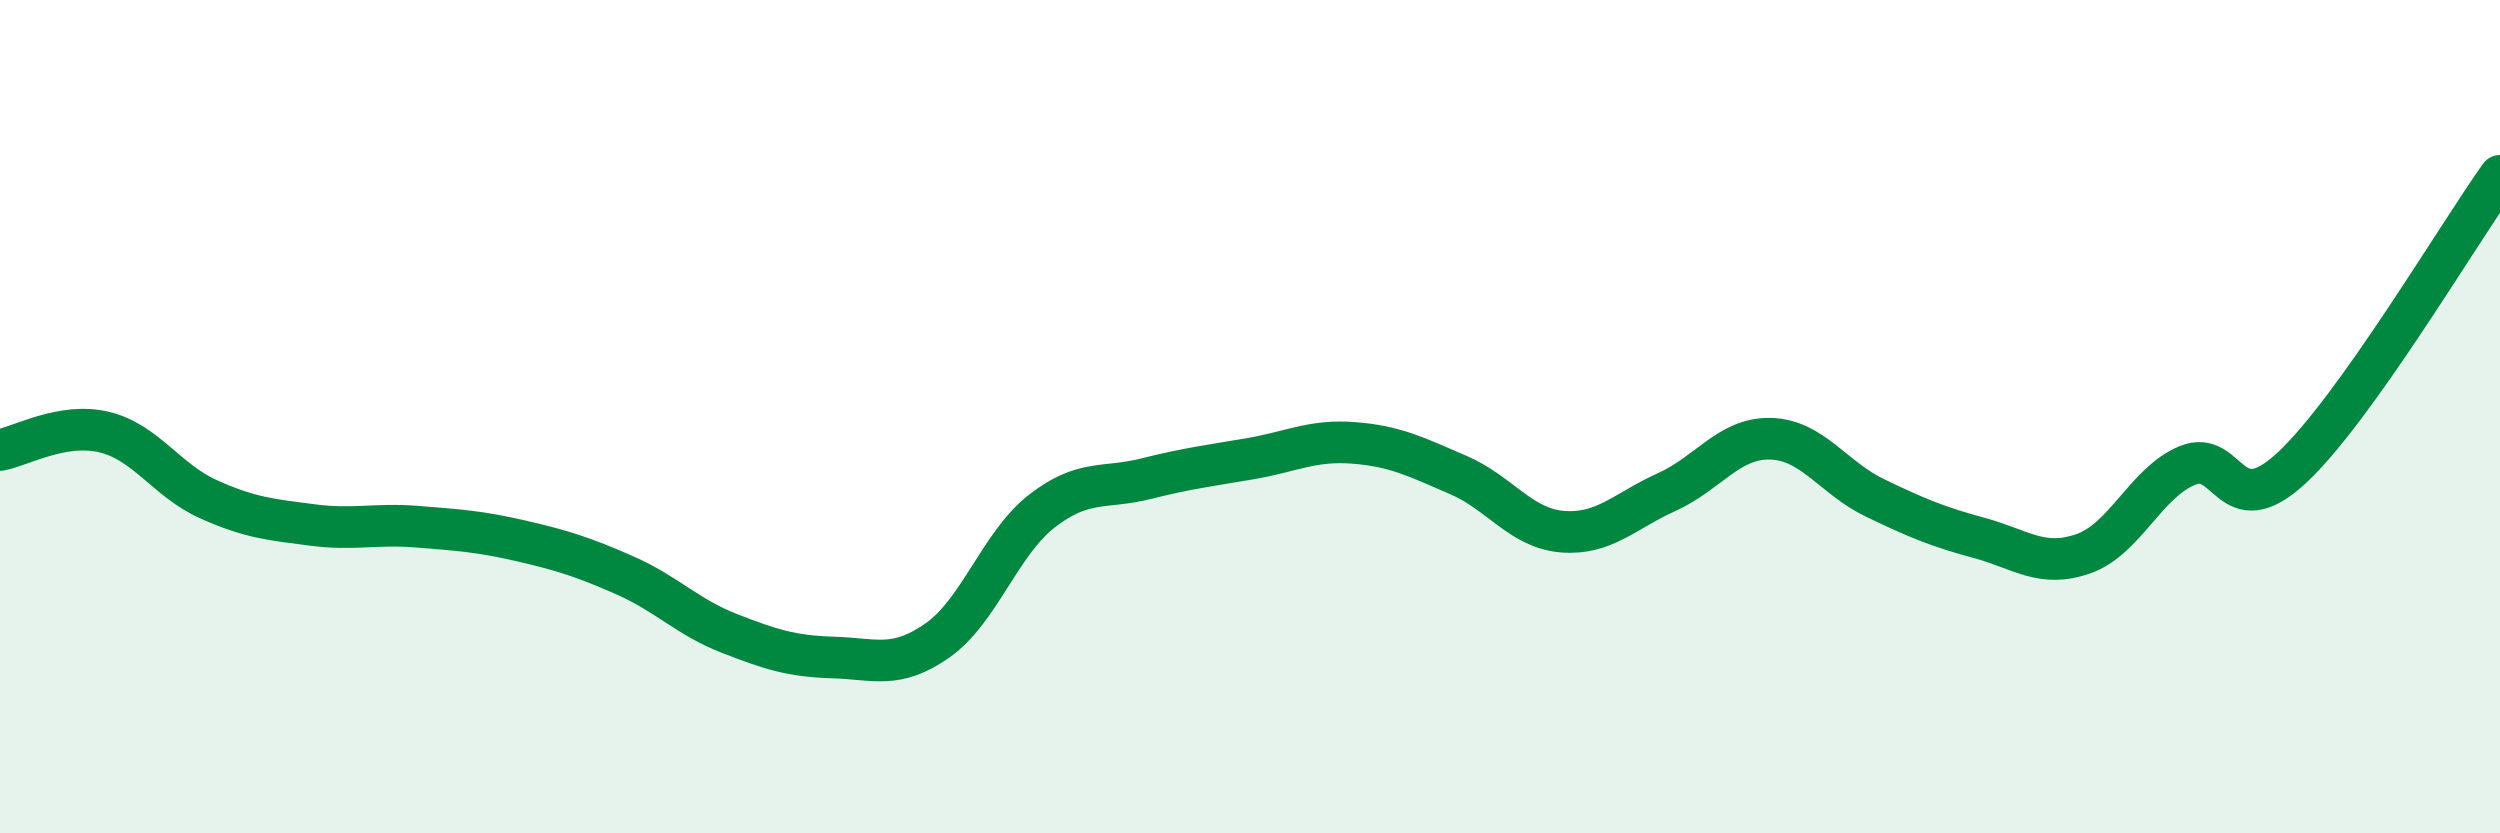
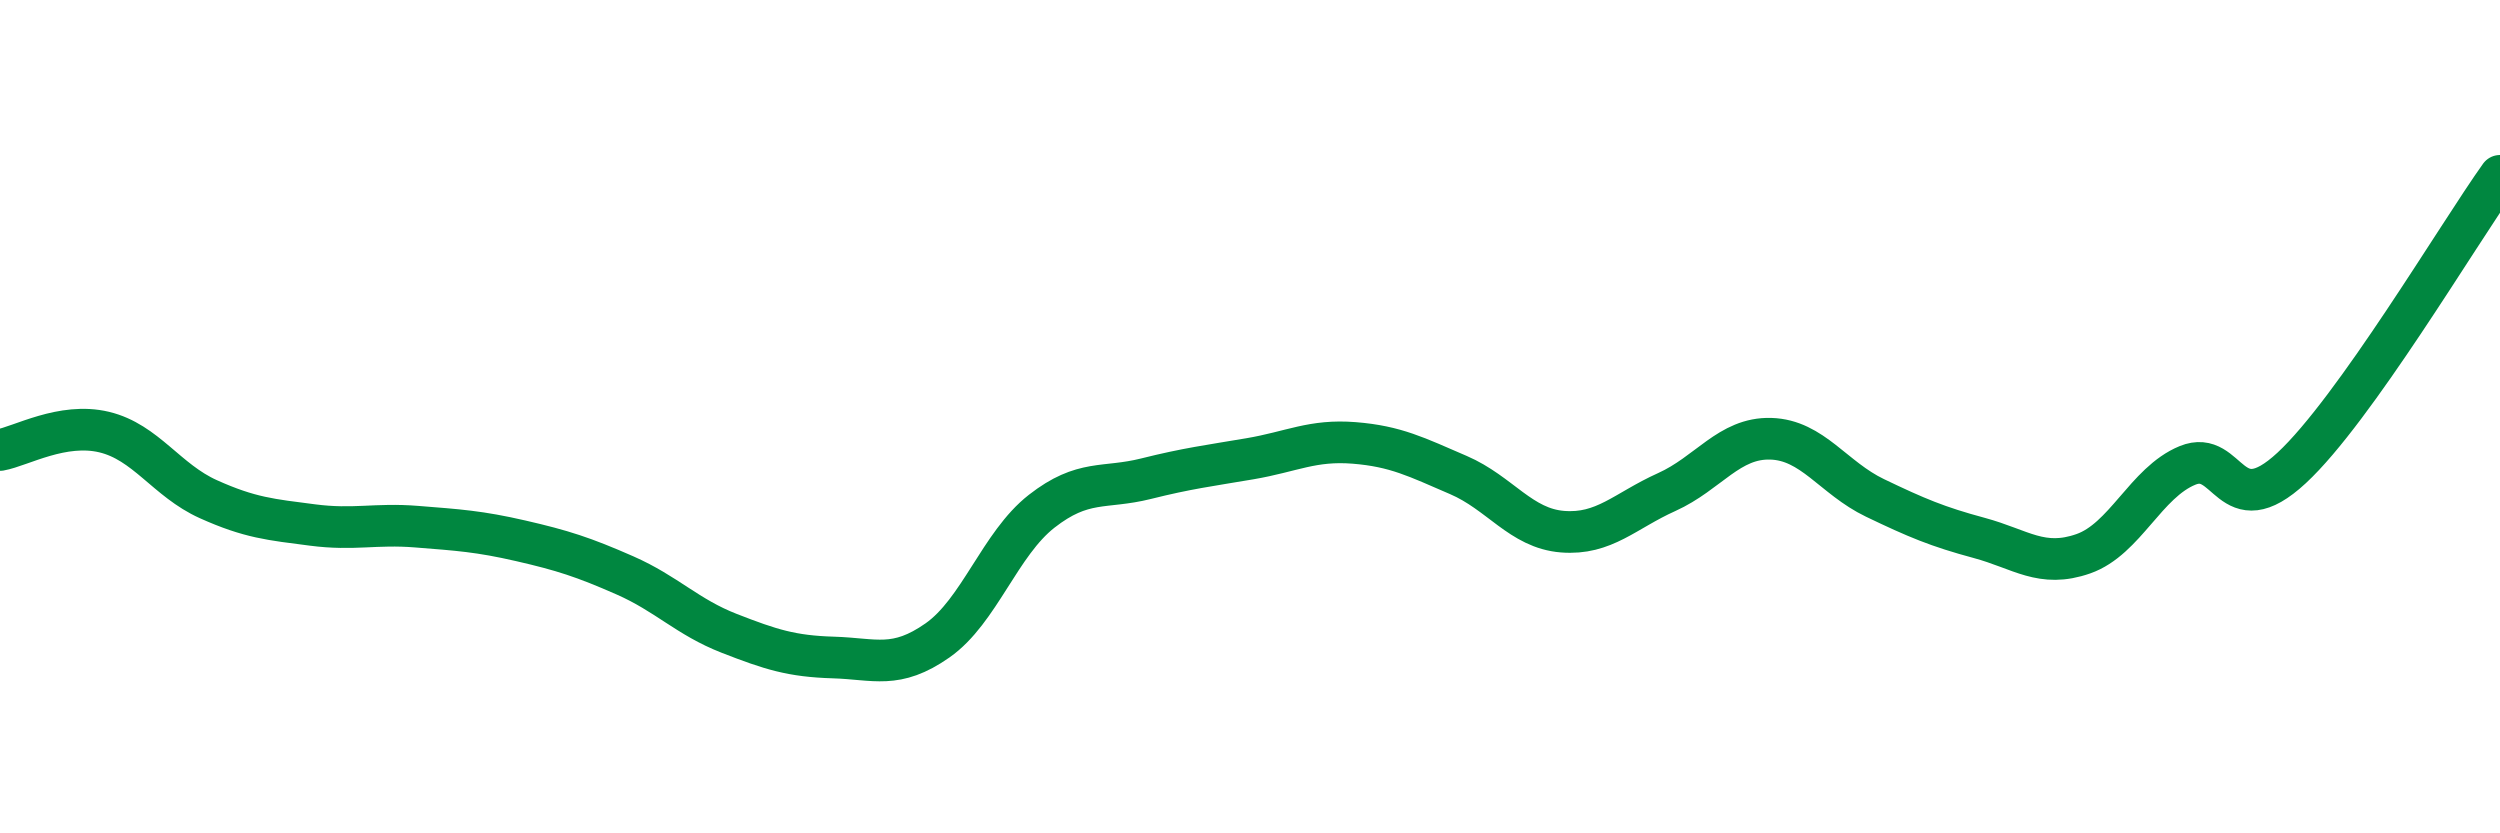
<svg xmlns="http://www.w3.org/2000/svg" width="60" height="20" viewBox="0 0 60 20">
-   <path d="M 0,10.8 C 0.5,10.71 1.5,10.13 2.5,10.37 C 3.5,10.61 4,11.53 5,11.98 C 6,12.43 6.5,12.47 7.5,12.6 C 8.5,12.73 9,12.56 10,12.64 C 11,12.72 11.5,12.75 12.5,12.98 C 13.5,13.21 14,13.37 15,13.81 C 16,14.25 16.5,14.81 17.5,15.2 C 18.5,15.59 19,15.75 20,15.78 C 21,15.81 21.5,16.07 22.5,15.37 C 23.5,14.67 24,13.05 25,12.27 C 26,11.49 26.5,11.74 27.5,11.49 C 28.5,11.24 29,11.18 30,11.01 C 31,10.84 31.5,10.55 32.5,10.63 C 33.5,10.71 34,10.97 35,11.4 C 36,11.83 36.5,12.68 37.5,12.76 C 38.5,12.84 39,12.26 40,11.81 C 41,11.36 41.5,10.5 42.5,10.53 C 43.5,10.56 44,11.47 45,11.95 C 46,12.43 46.5,12.64 47.5,12.91 C 48.5,13.18 49,13.64 50,13.29 C 51,12.94 51.5,11.58 52.5,11.17 C 53.5,10.76 53.5,12.62 55,11.23 C 56.5,9.84 59,5.62 60,4.22L60 20L0 20Z" fill="#008740" opacity="0.1" stroke-linecap="round" stroke-linejoin="round" />
  <path d="M 0,10.8 C 0.5,10.71 1.5,10.13 2.5,10.37 C 3.5,10.61 4,11.53 5,11.98 C 6,12.43 6.5,12.47 7.5,12.6 C 8.5,12.73 9,12.56 10,12.64 C 11,12.72 11.5,12.75 12.5,12.98 C 13.5,13.21 14,13.37 15,13.81 C 16,14.25 16.5,14.81 17.5,15.2 C 18.5,15.59 19,15.75 20,15.78 C 21,15.81 21.5,16.07 22.5,15.37 C 23.5,14.67 24,13.05 25,12.27 C 26,11.49 26.5,11.74 27.5,11.49 C 28.5,11.24 29,11.18 30,11.01 C 31,10.84 31.5,10.55 32.5,10.63 C 33.5,10.71 34,10.97 35,11.4 C 36,11.83 36.5,12.68 37.5,12.76 C 38.5,12.84 39,12.26 40,11.81 C 41,11.36 41.5,10.5 42.5,10.53 C 43.5,10.56 44,11.47 45,11.95 C 46,12.43 46.5,12.64 47.5,12.91 C 48.5,13.18 49,13.64 50,13.29 C 51,12.94 51.5,11.58 52.5,11.17 C 53.5,10.76 53.5,12.62 55,11.23 C 56.5,9.84 59,5.62 60,4.22" stroke="#008740" stroke-width="1" fill="none" stroke-linecap="round" stroke-linejoin="round" />
</svg>